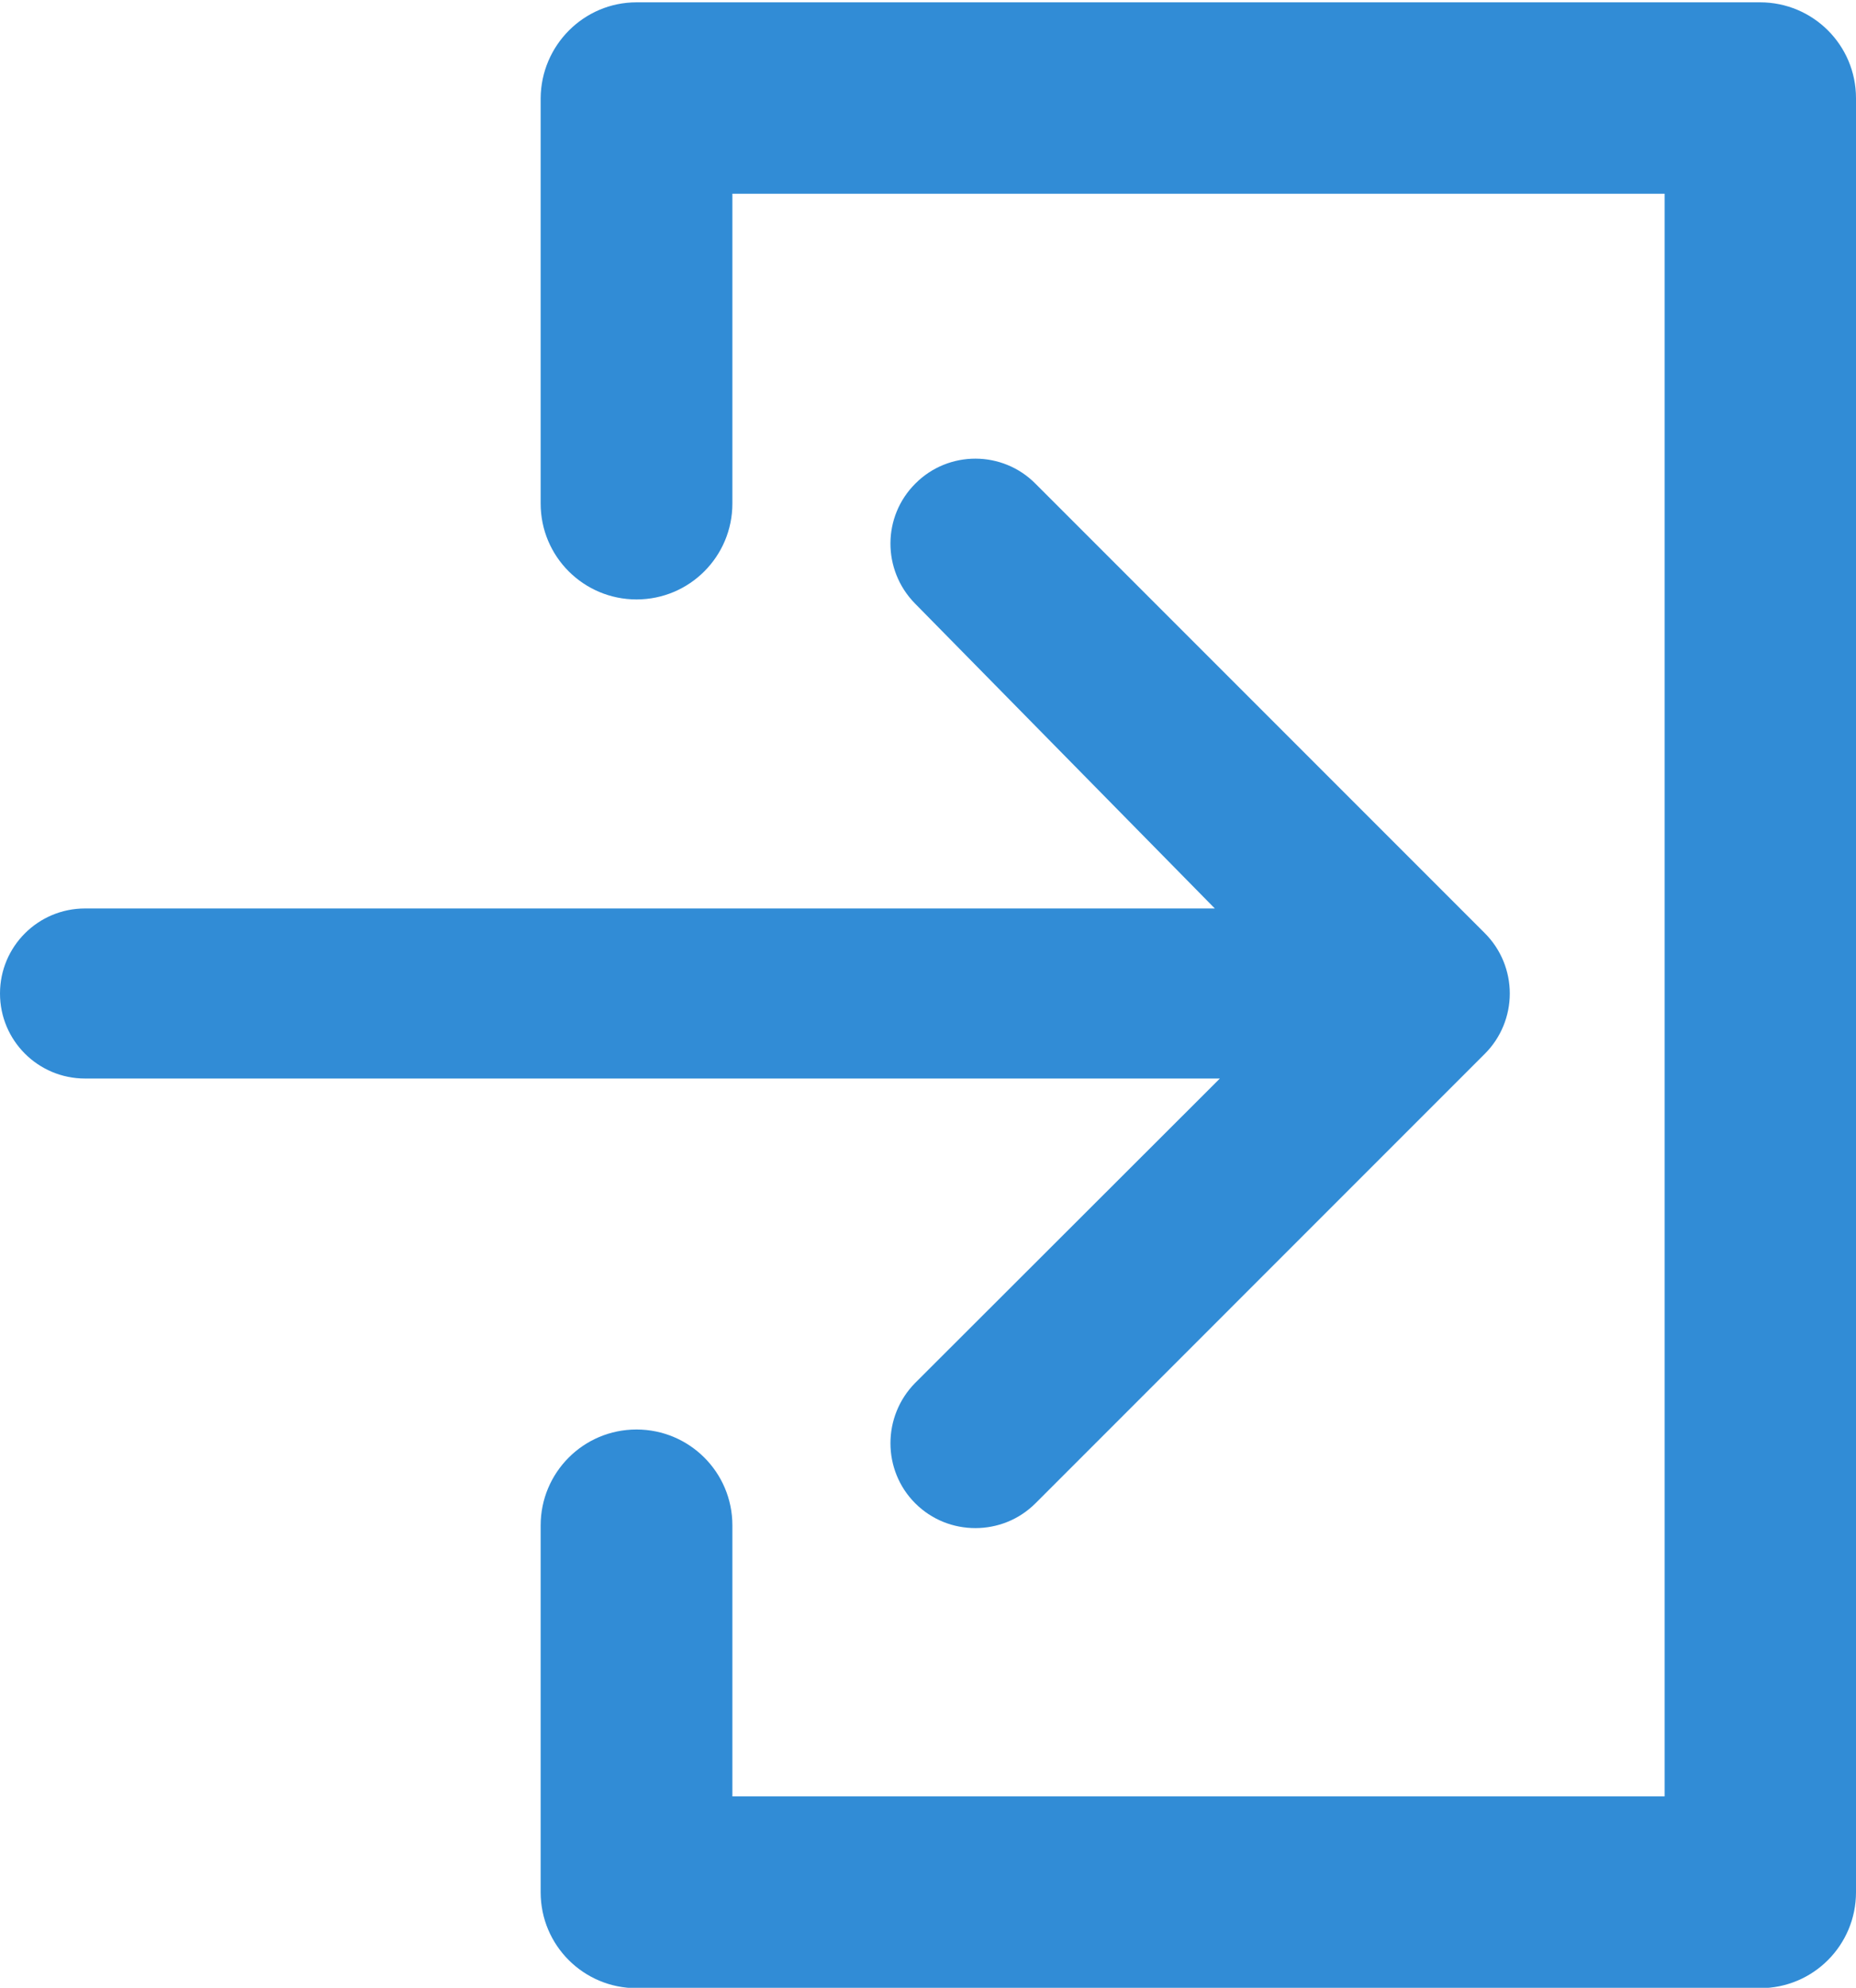
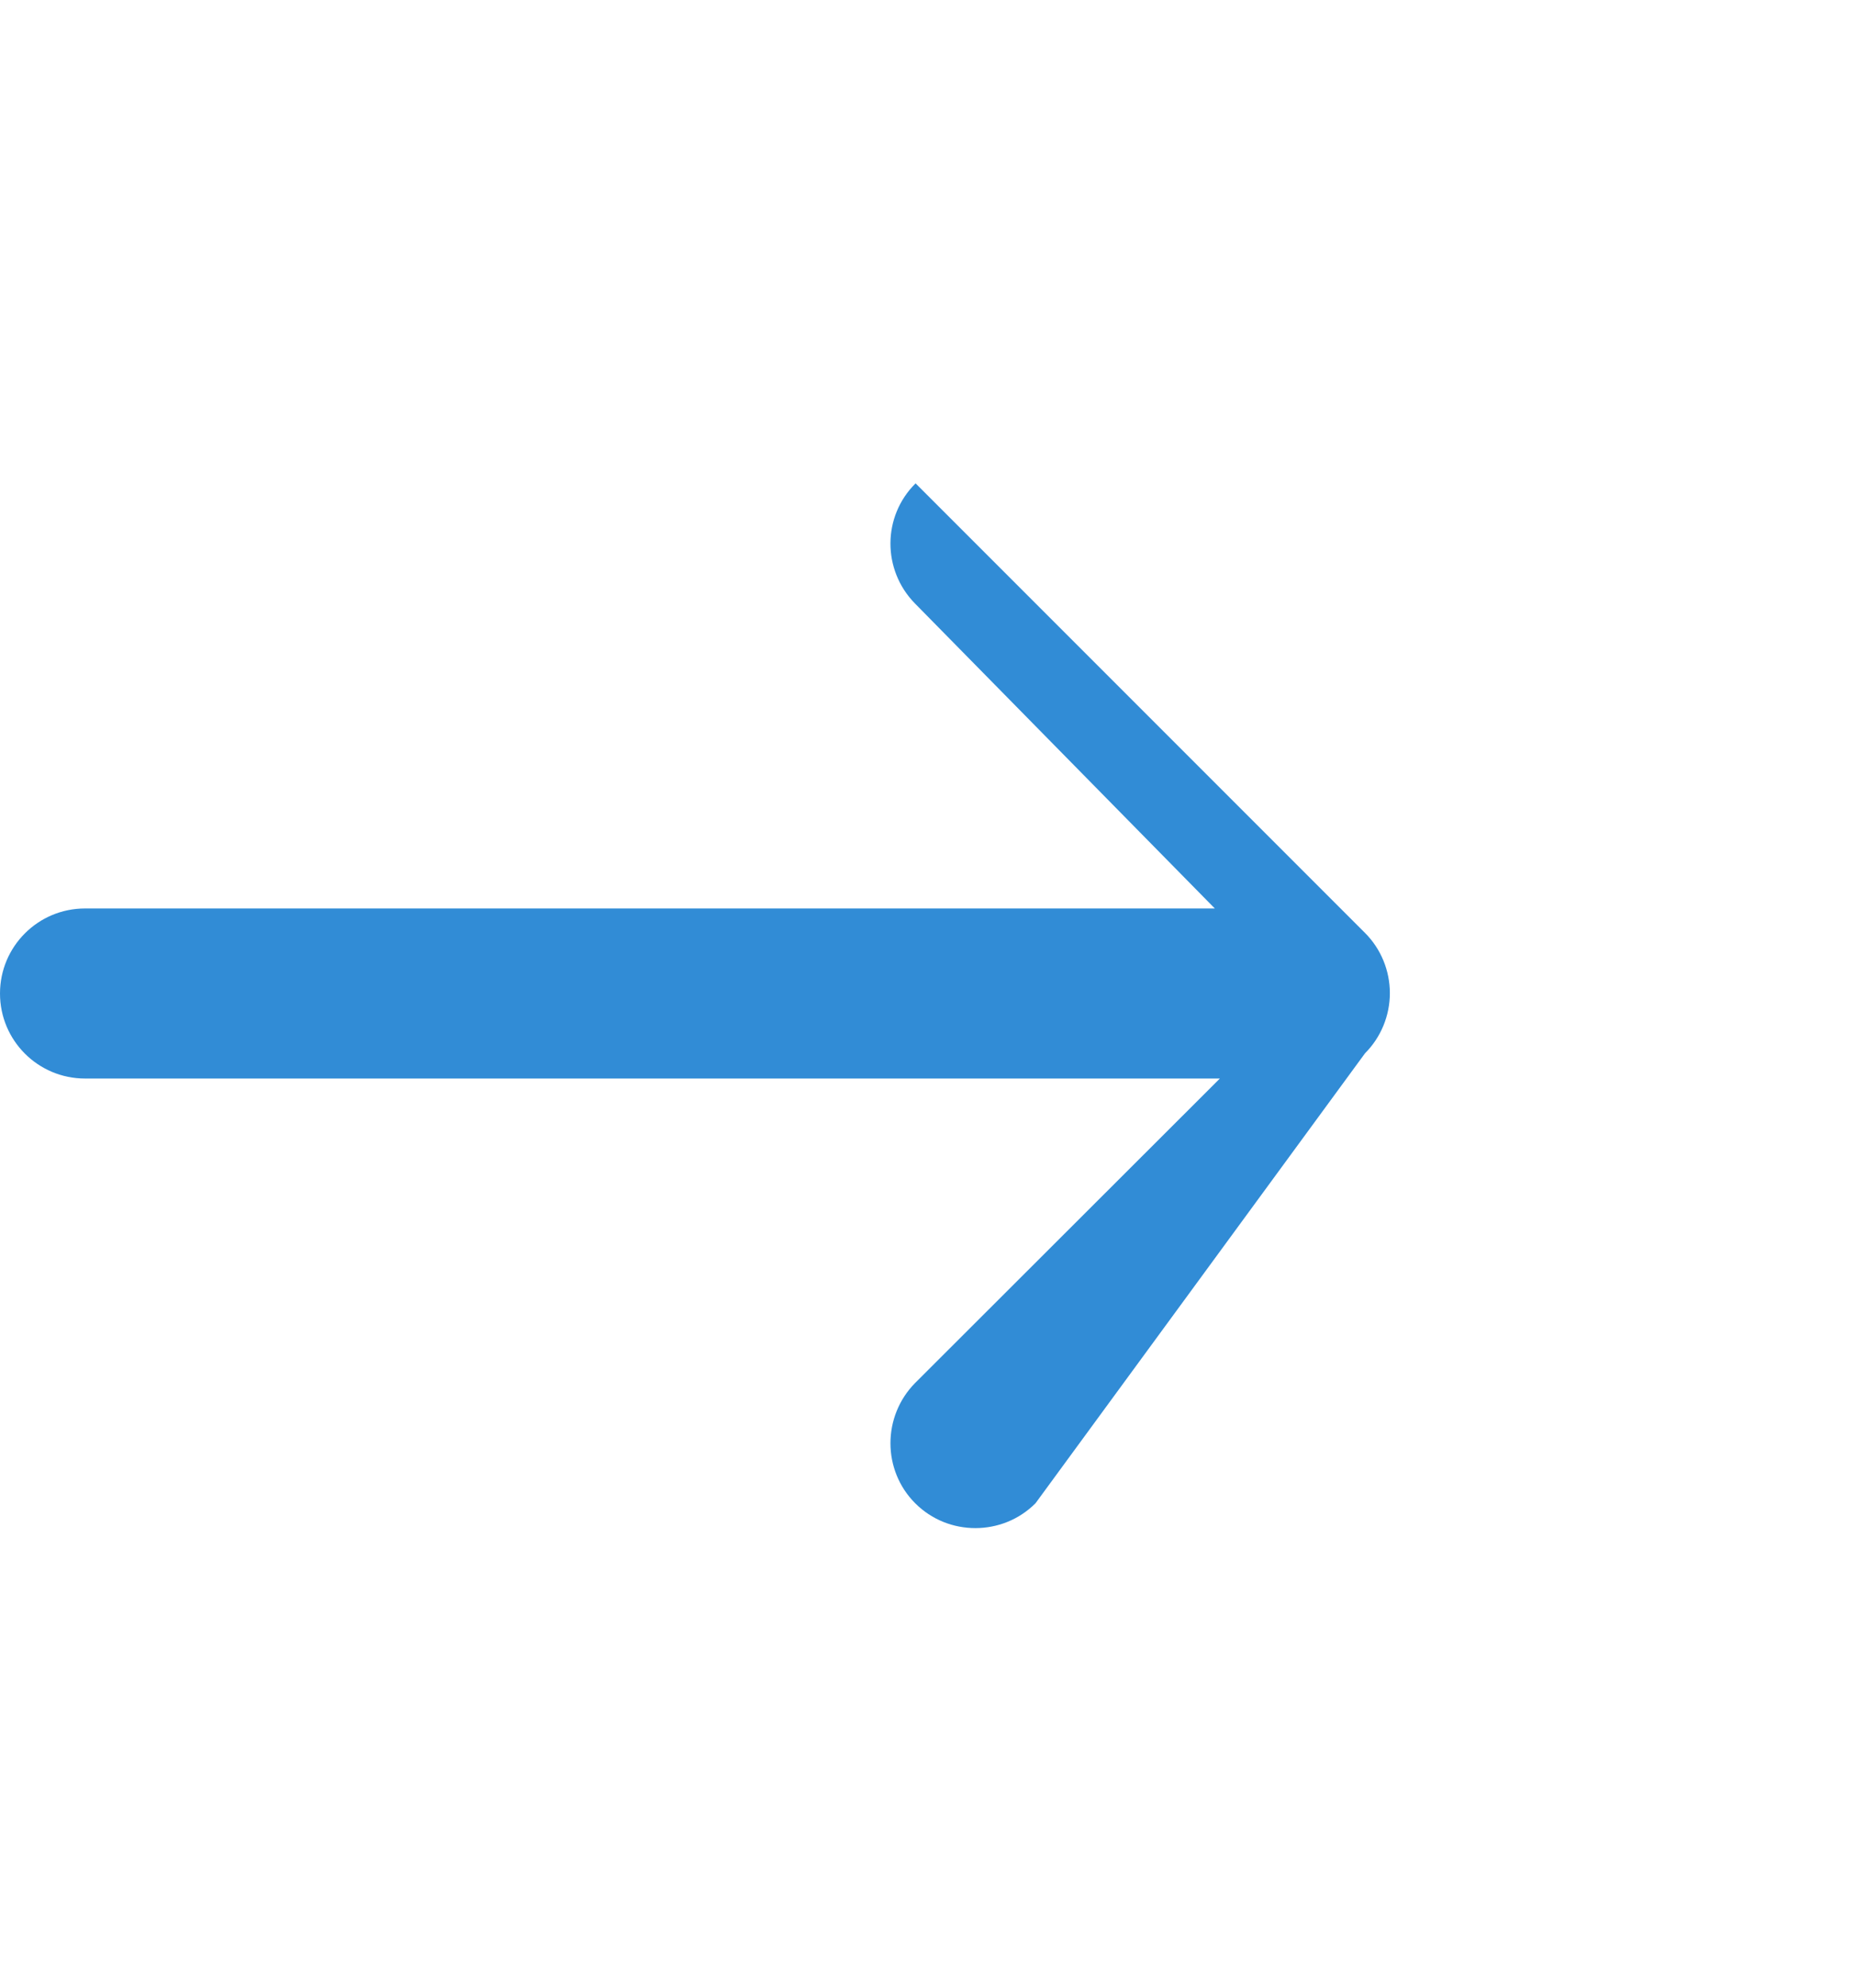
<svg xmlns="http://www.w3.org/2000/svg" version="1.1" id="Capa_1" x="0px" y="0px" viewBox="0 0 478.2 512" style="enable-background:new 0 0 478.2 512;" xml:space="preserve">
  <style type="text/css">
	.st0{fill:#318CD6;}
</style>
  <g>
-     <path class="st0" d="M251.3,393.6c-5.6,0-11.2-2.1-15.5-6.4c-8.5-8.5-8.5-22.4,0-31l78.5-78.4H21.9C9.8,277.8,0,268,0,255.9   S9.8,234,21.9,234H313l-77.3-78.6c-8.4-8.6-8.4-22.4,0.2-30.9c8.5-8.5,22.4-8.5,30.9,0.1l115.8,115.8c4.1,4.1,6.4,9.7,6.4,15.5   c0,5.8-2.3,11.4-6.4,15.5L266.8,387.2C262.5,391.5,256.9,393.6,251.3,393.6z" />
-     <path class="st0" d="M164,0.6h289.5c13.6,0,24.7,11,24.7,24.7v462.1c0,13.6-11,24.7-24.7,24.7H164c-13.6,0-24.7-11-24.7-24.7v-94.5   c0-13.6,11-24.7,24.7-24.7c13.6,0,24.7,11,24.7,24.7v69.8h240.2V49.9H188.7v79.8c0,13.6-11,24.7-24.7,24.7   c-13.6,0-24.7-11-24.7-24.7V25.3C139.4,11.7,150.4,0.6,164,0.6z" />
+     <path class="st0" d="M251.3,393.6c-5.6,0-11.2-2.1-15.5-6.4c-8.5-8.5-8.5-22.4,0-31l78.5-78.4H21.9C9.8,277.8,0,268,0,255.9   S9.8,234,21.9,234H313l-77.3-78.6c-8.4-8.6-8.4-22.4,0.2-30.9l115.8,115.8c4.1,4.1,6.4,9.7,6.4,15.5   c0,5.8-2.3,11.4-6.4,15.5L266.8,387.2C262.5,391.5,256.9,393.6,251.3,393.6z" />
  </g>
</svg>